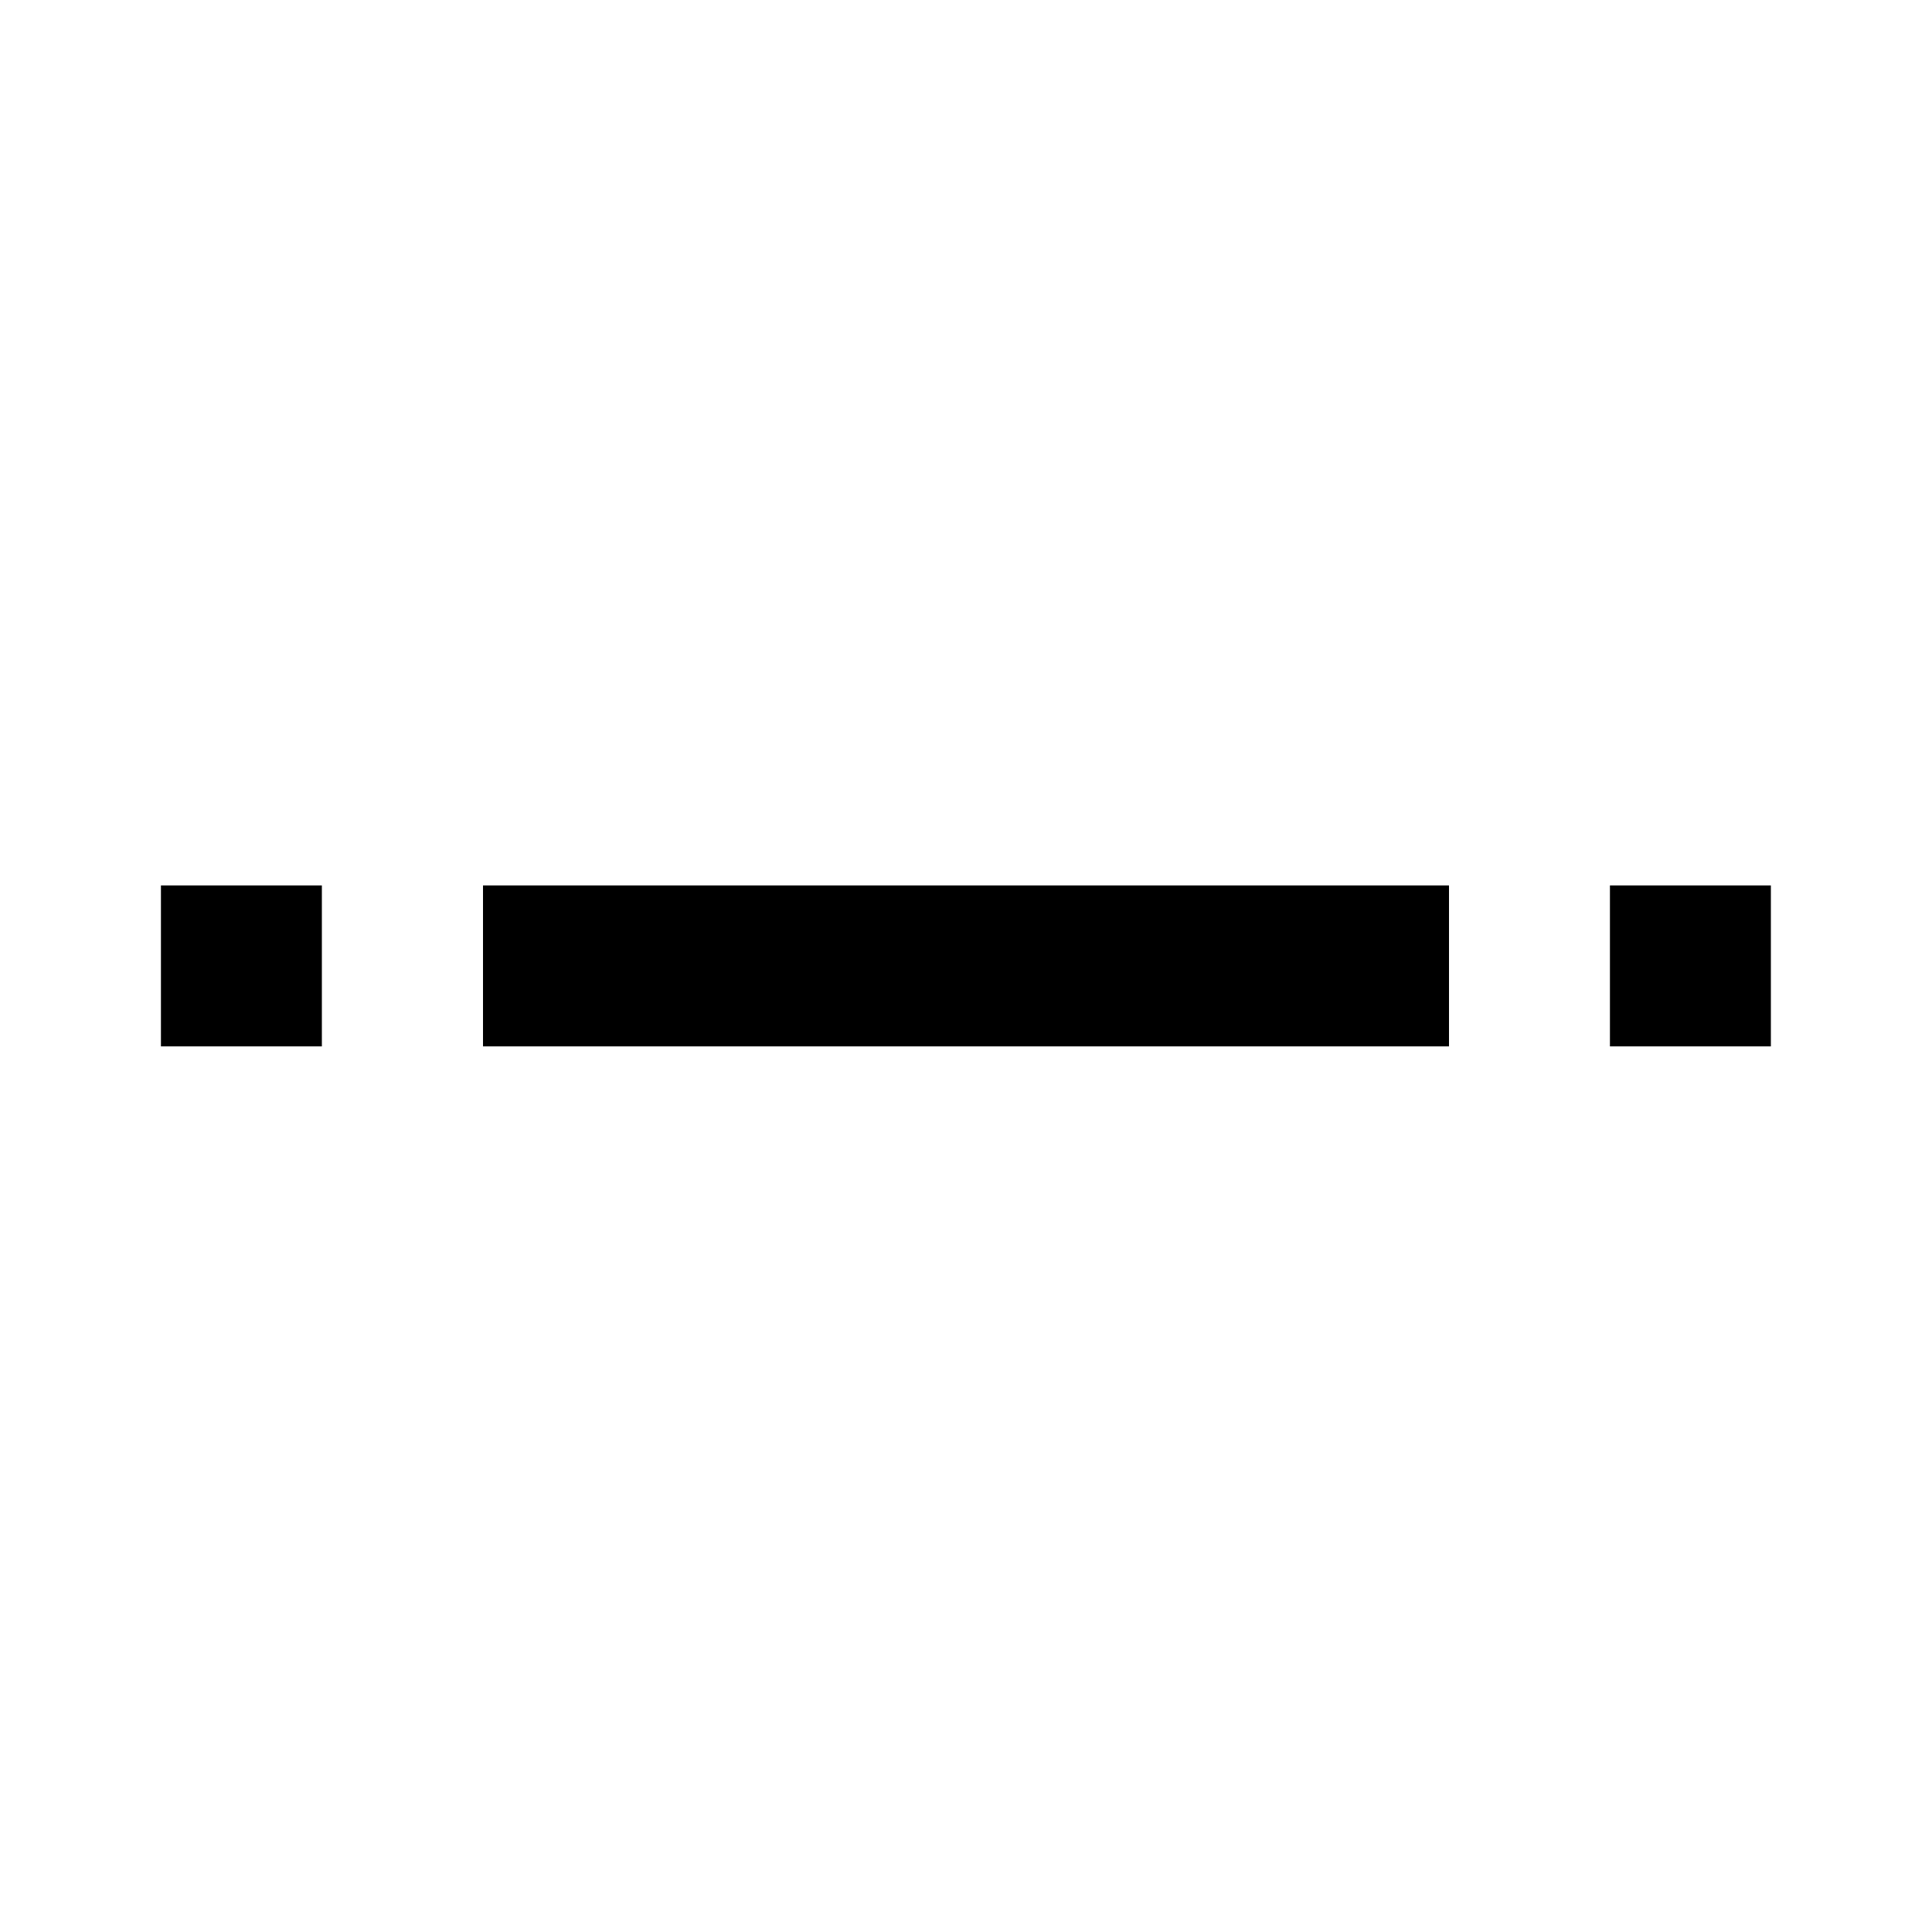
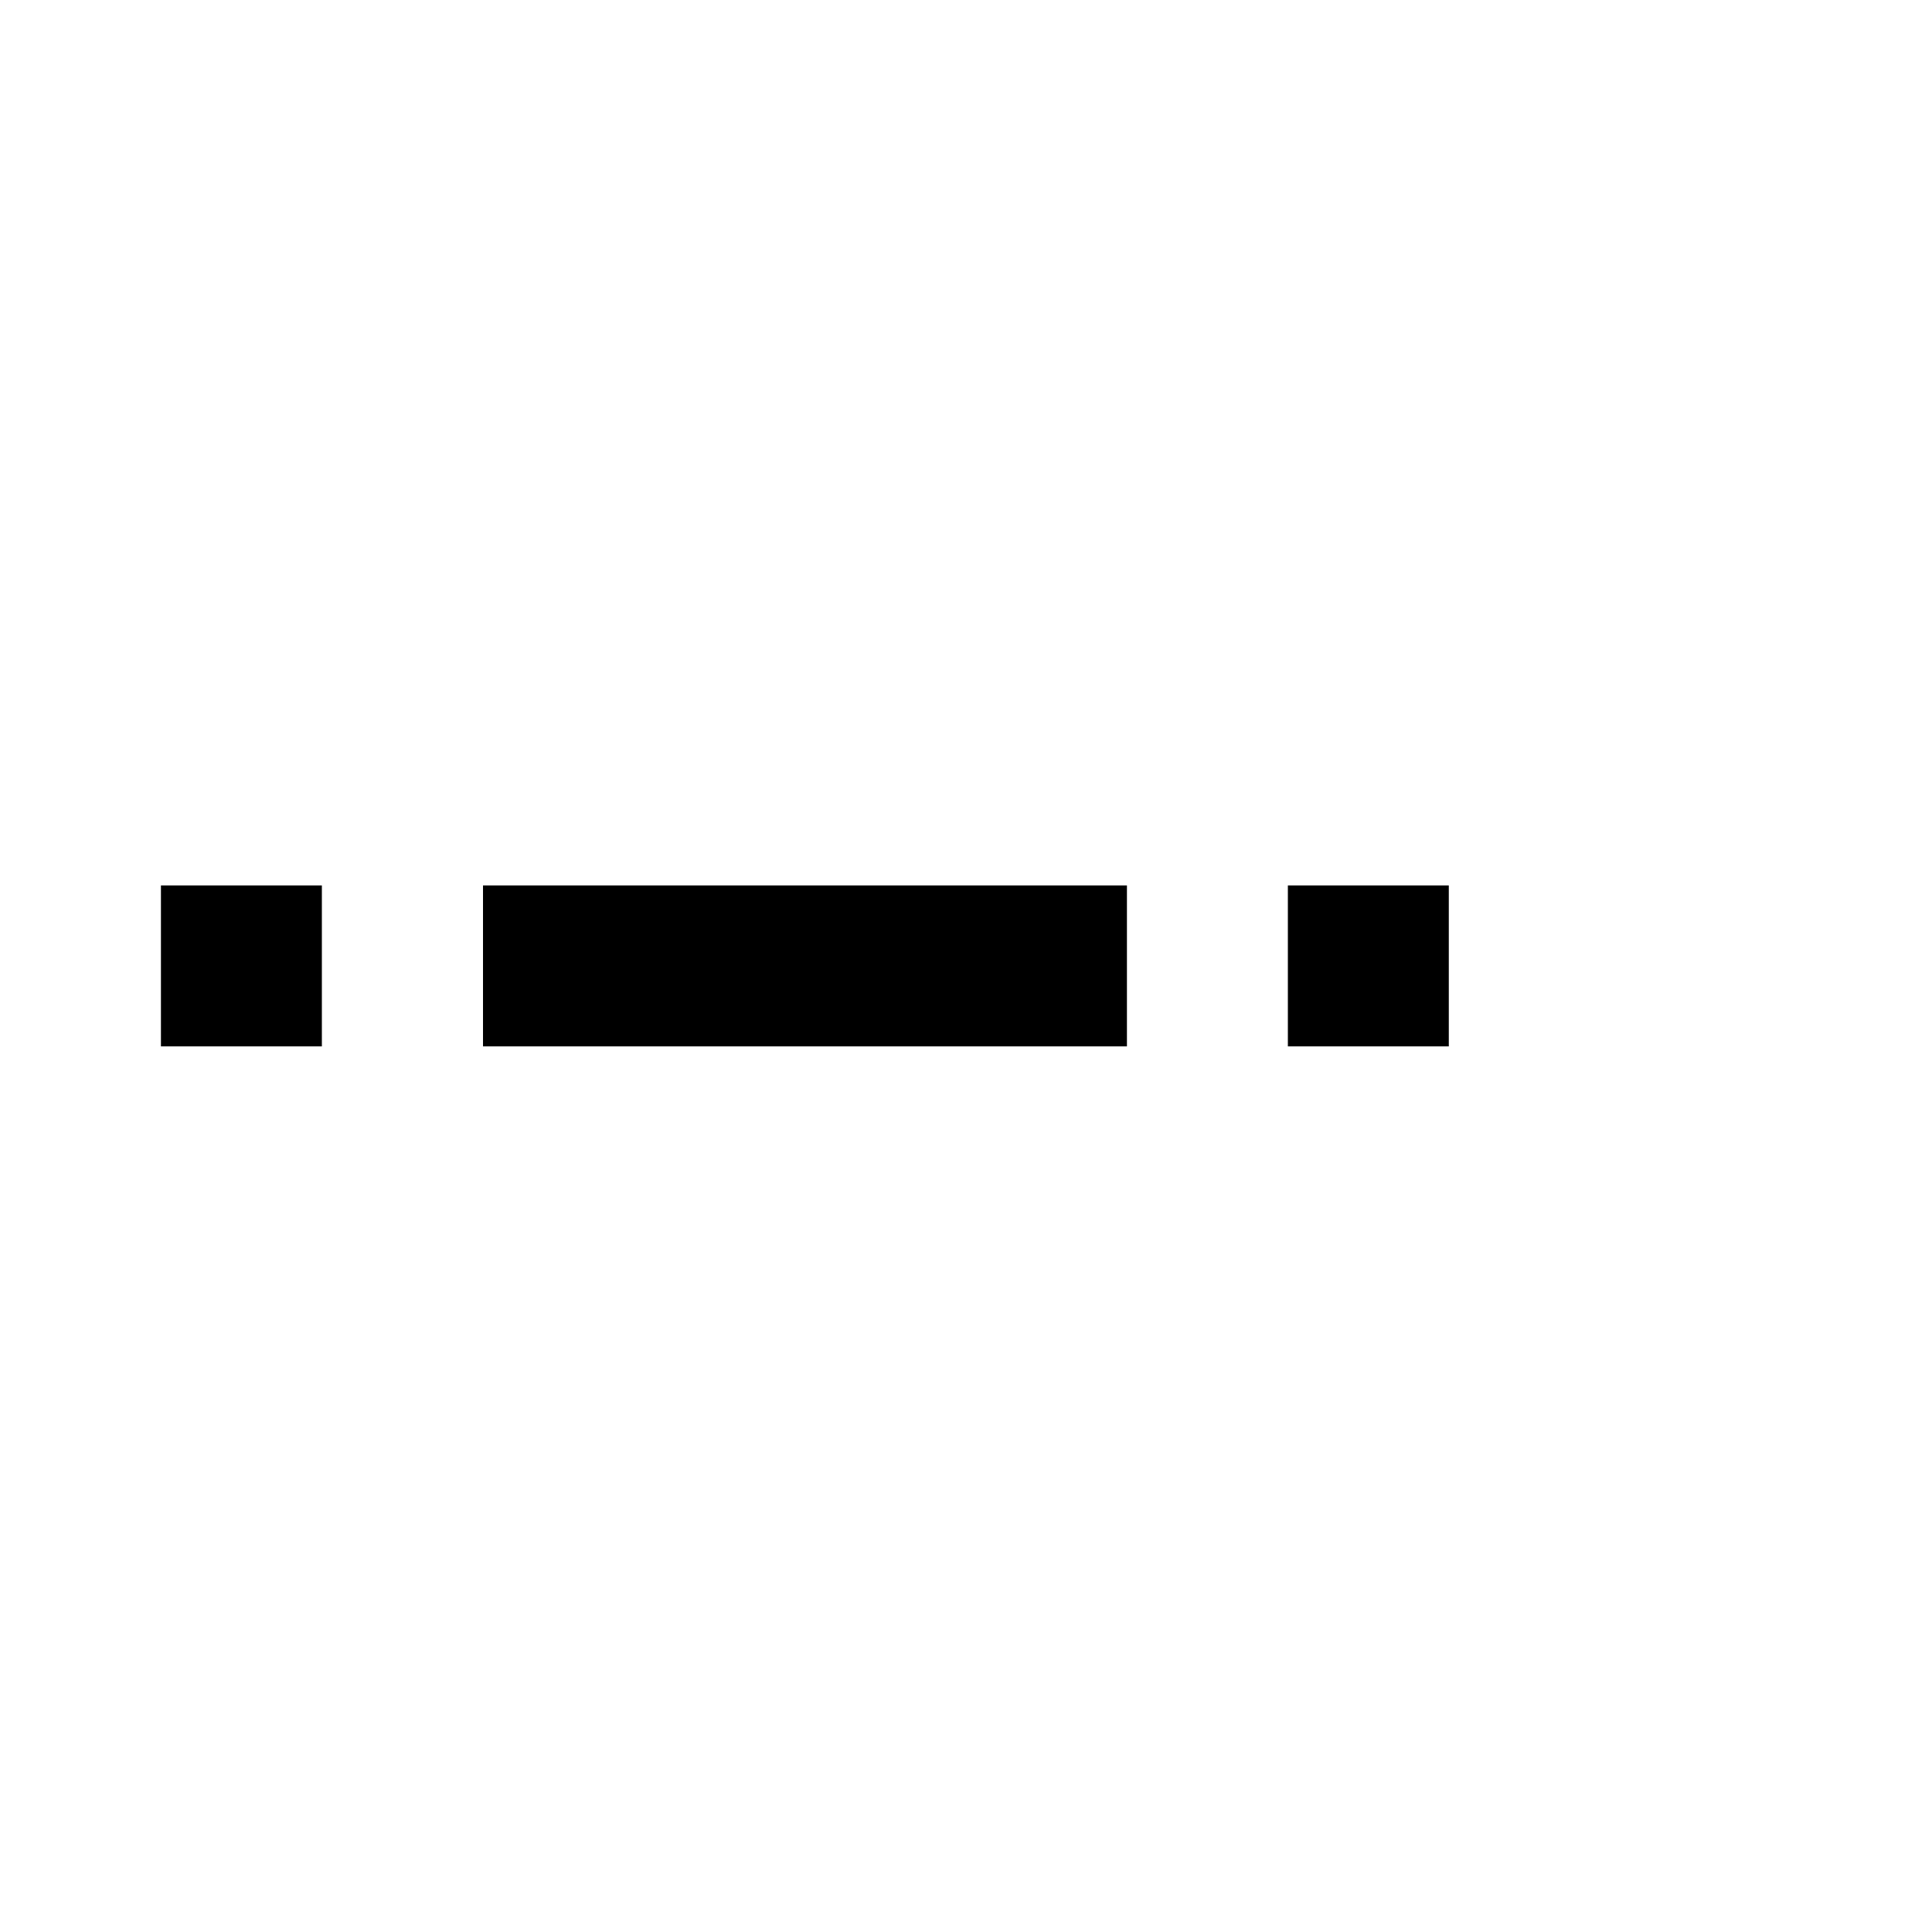
<svg xmlns="http://www.w3.org/2000/svg" viewBox="0 0 1024 1024" version="1.1">
-   <path d="M85.3 469.3h85.3v85.3H85.3v-85.3z m170.7 0h512v85.3H256v-85.3z m597.3 0h85.3v85.3h-85.3v-85.3z" p-id="20103" />
+   <path d="M85.3 469.3h85.3v85.3H85.3v-85.3z h512v85.3H256v-85.3z m597.3 0h85.3v85.3h-85.3v-85.3z" p-id="20103" />
</svg>